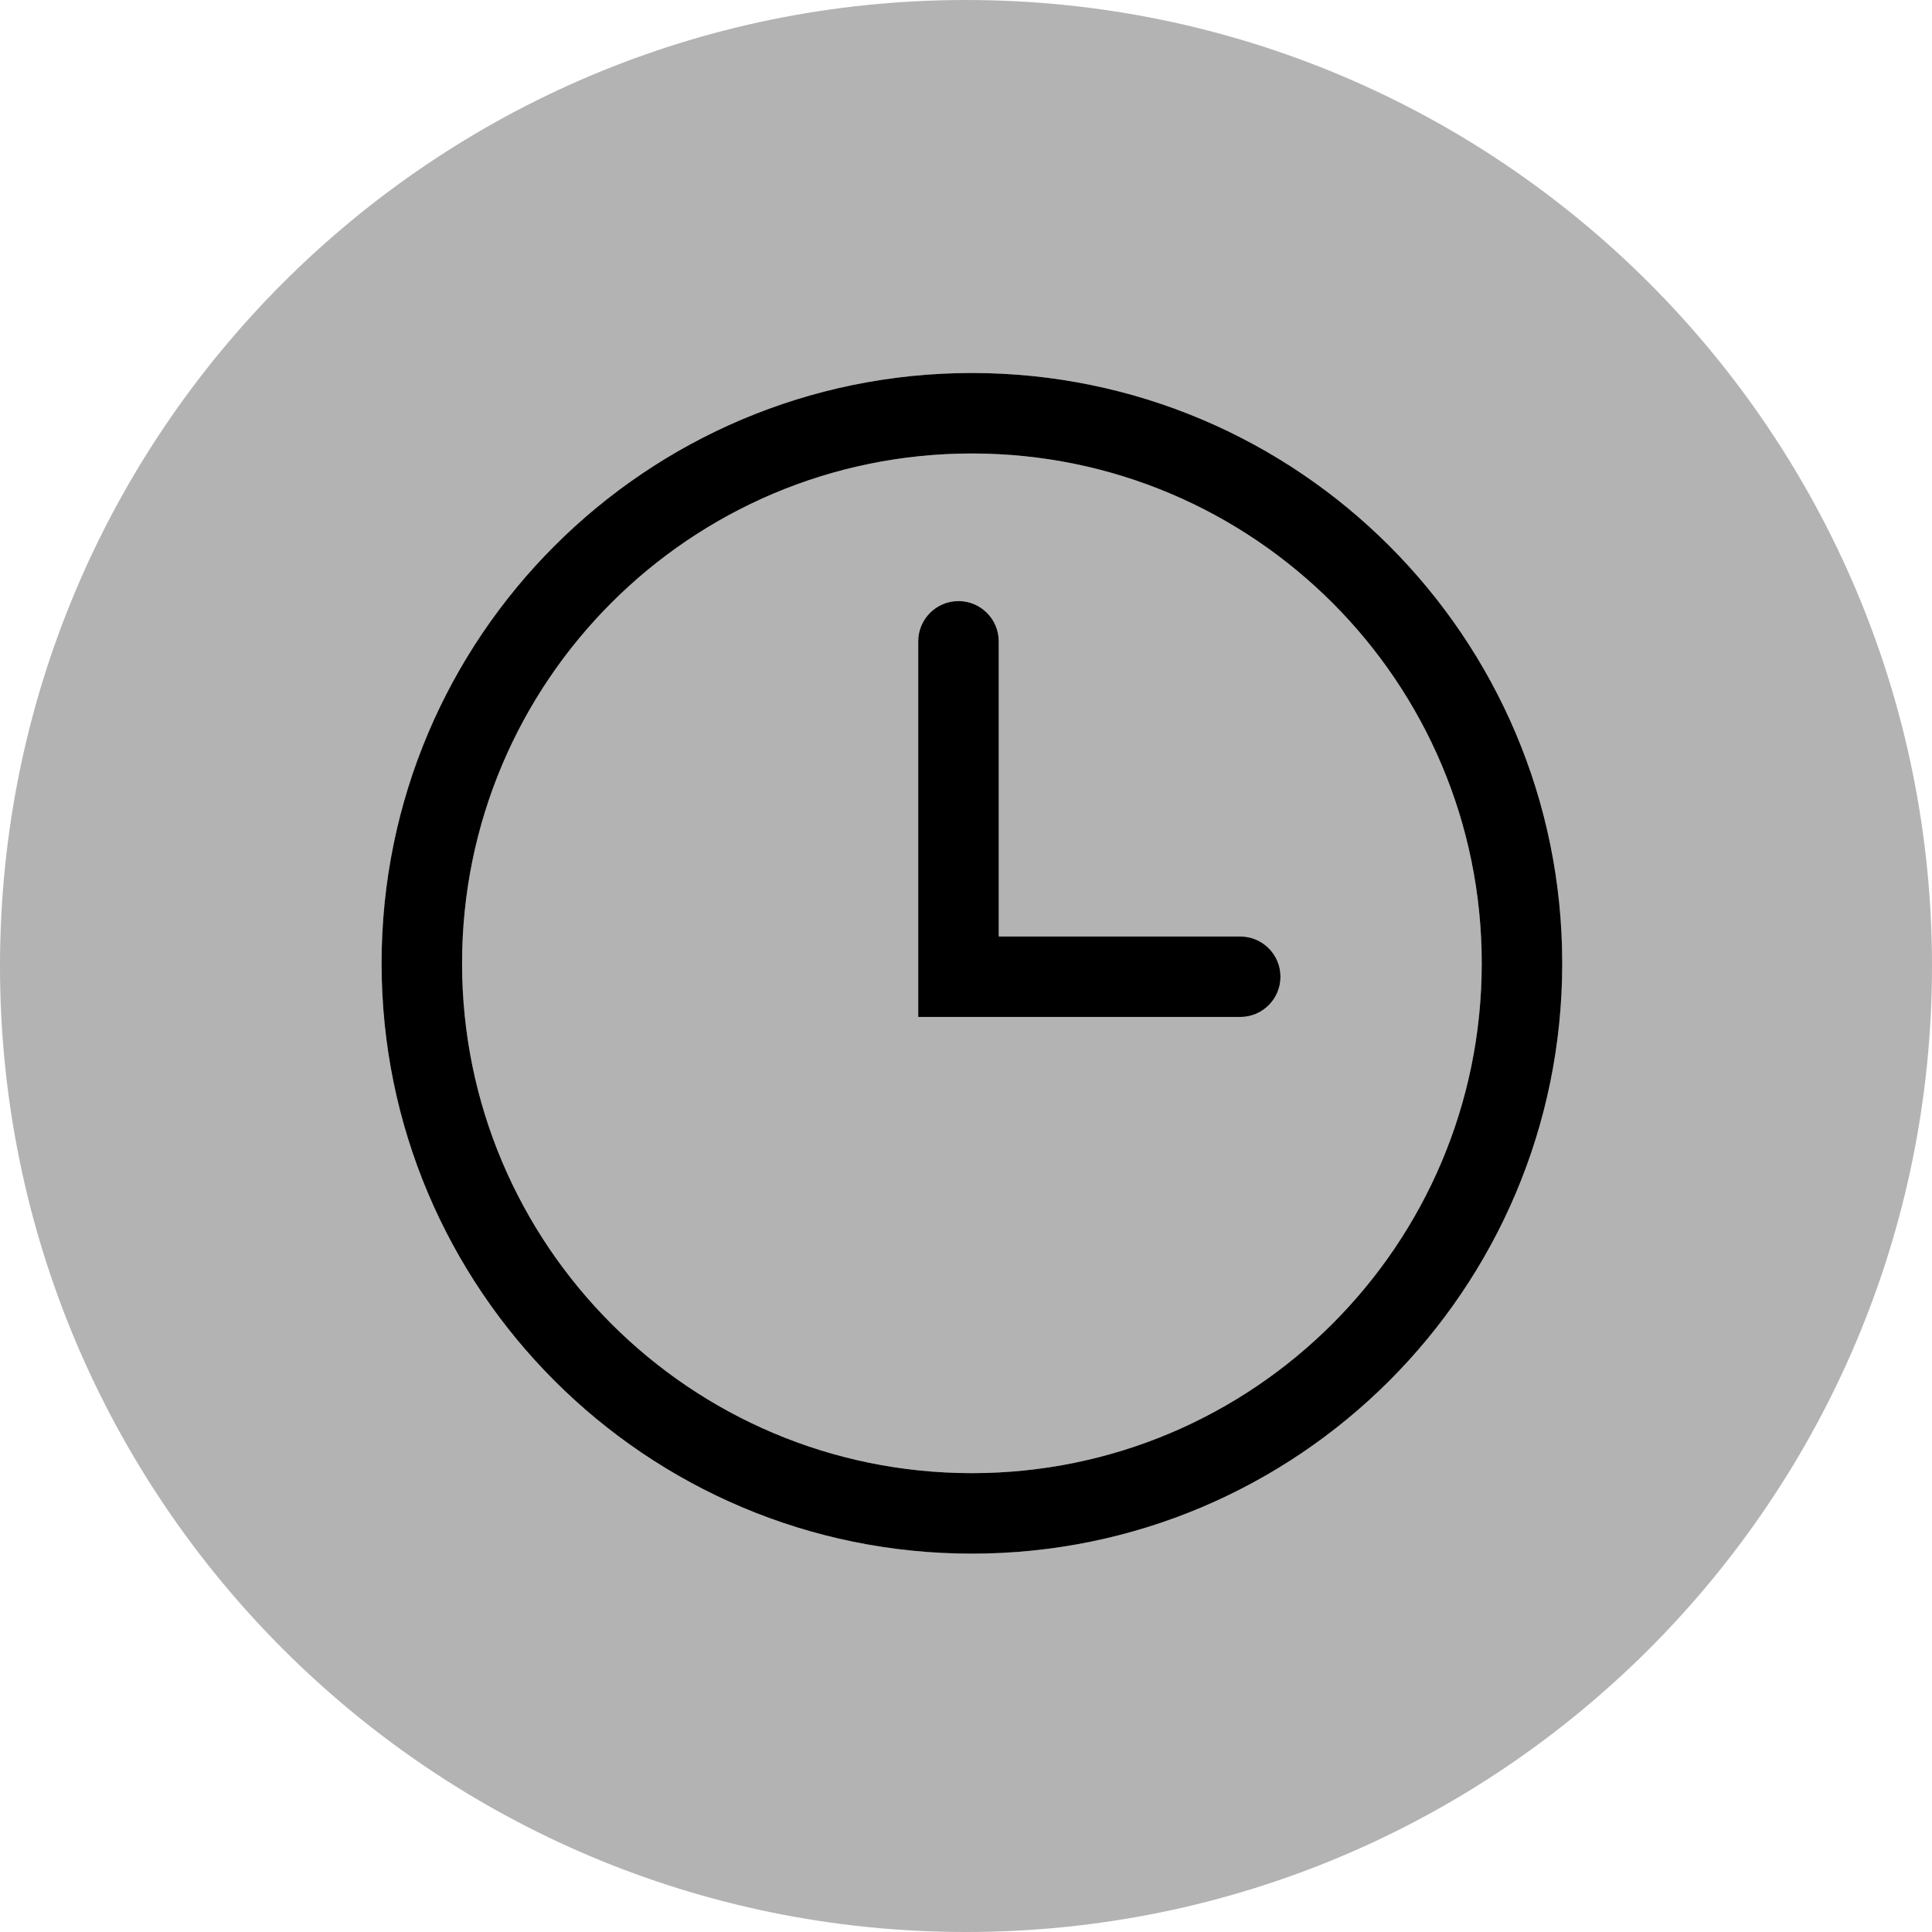
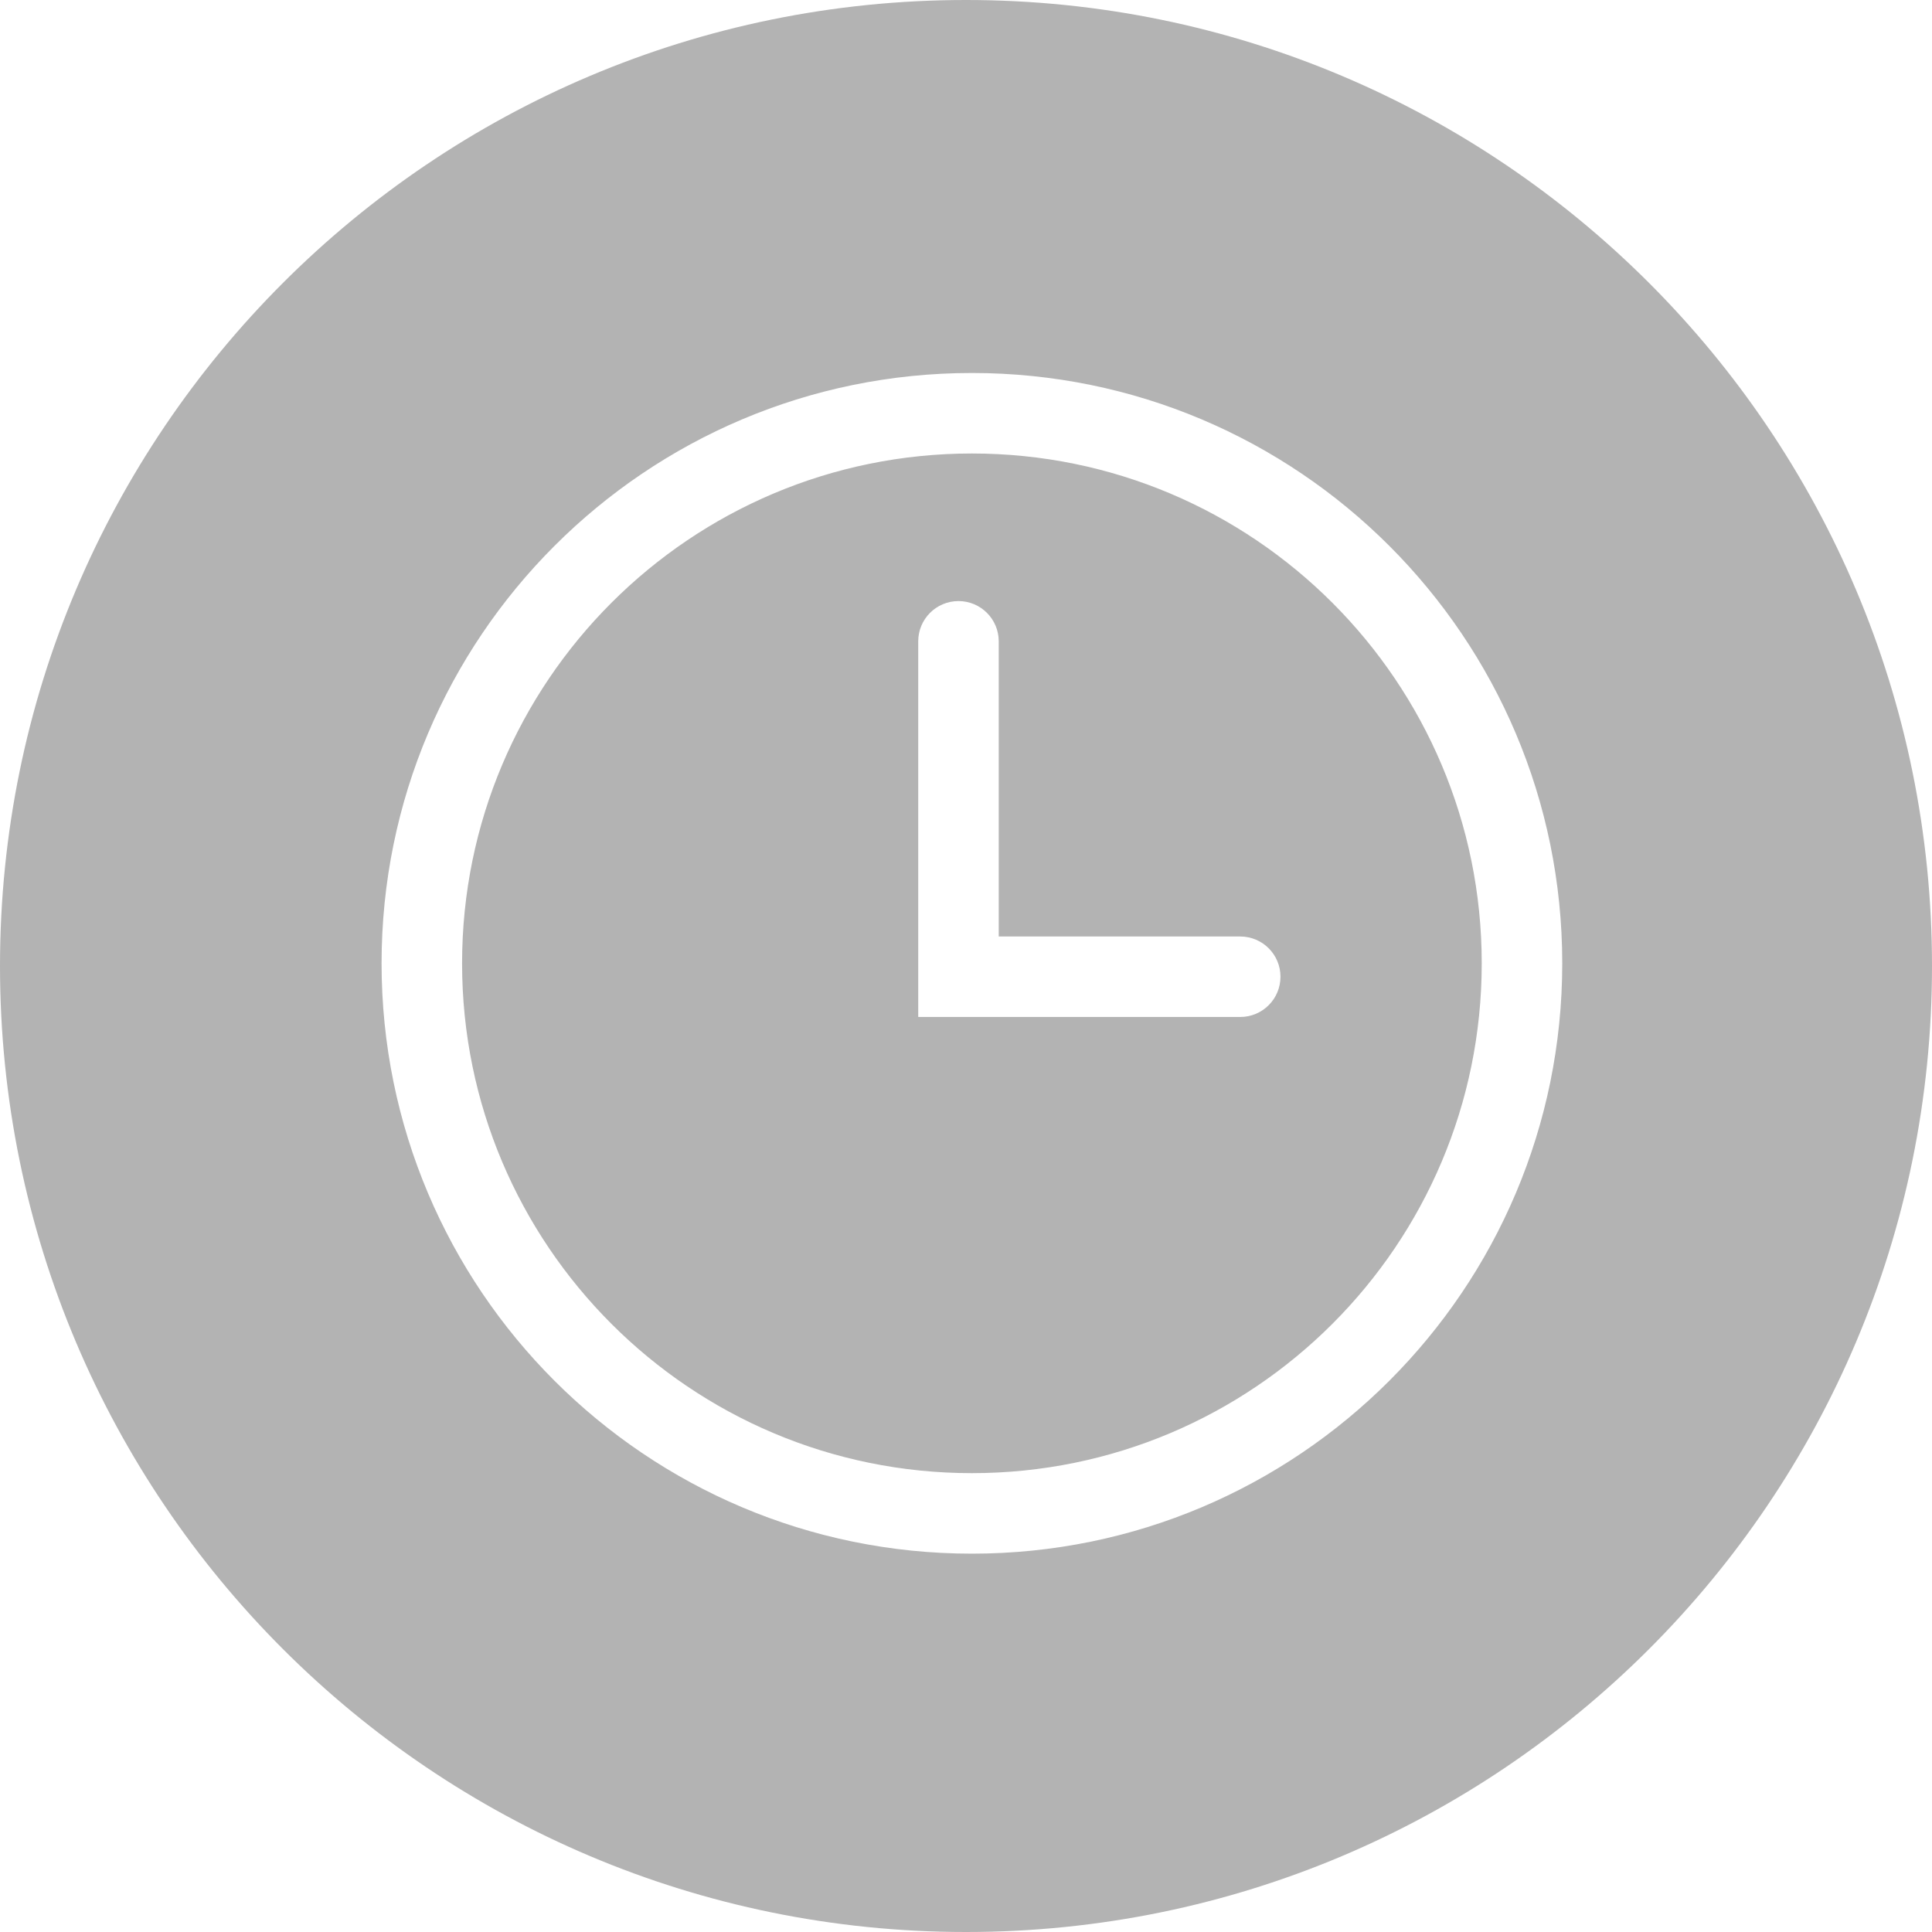
<svg xmlns="http://www.w3.org/2000/svg" width="70px" height="70px" viewBox="0 0 70 70" version="1.1">
  <title>pack3_clock</title>
  <desc>Created with Sketch.</desc>
  <g id="pack3_clock" stroke="none" stroke-width="1" fill="none" fill-rule="evenodd">
    <path d="M35,70 C15.67,70 0,54.33 0,35 C0,15.67 15.67,0 35,0 C54.33,0 70,15.67 70,35 C70,54.33 54.33,70 35,70 Z M35.214,13.514 C23.401,13.514 13.825,23.09 13.825,34.903 C13.825,46.716 23.401,56.292 35.214,56.292 C47.027,56.292 56.603,46.716 56.603,34.903 C56.603,23.09 47.027,13.514 35.214,13.514 Z M35.214,53.375 C25.012,53.375 16.742,45.105 16.742,34.903 C16.742,24.701 25.012,16.431 35.214,16.431 C45.416,16.431 53.686,24.701 53.686,34.903 C53.686,45.105 45.416,53.375 35.214,53.375 Z M44.936,33.931 L36.186,33.931 L36.186,23.236 C36.186,22.431 35.533,21.778 34.728,21.778 C33.922,21.778 33.269,22.431 33.269,23.236 L33.269,36.847 L44.936,36.847 C45.742,36.847 46.394,36.194 46.394,35.389 C46.394,34.583 45.742,33.931 44.936,33.931 L44.936,33.931 Z" id="fill" fill="#000000" fill-rule="nonzero" opacity="0.3" />
-     <path d="M35.214,13.514 C23.401,13.514 13.825,23.09 13.825,34.903 C13.825,46.716 23.401,56.292 35.214,56.292 C47.027,56.292 56.603,46.716 56.603,34.903 C56.603,23.09 47.027,13.514 35.214,13.514 Z M35.214,53.375 C25.012,53.375 16.742,45.105 16.742,34.903 C16.742,24.701 25.012,16.431 35.214,16.431 C45.416,16.431 53.686,24.701 53.686,34.903 C53.686,45.105 45.416,53.375 35.214,53.375 Z M44.936,33.931 L36.186,33.931 L36.186,23.236 C36.186,22.431 35.533,21.778 34.728,21.778 C33.922,21.778 33.269,22.431 33.269,23.236 L33.269,36.847 L44.936,36.847 C45.742,36.847 46.394,36.194 46.394,35.389 C46.394,34.583 45.742,33.931 44.936,33.931 L44.936,33.931 Z" id="color" fill="#000000" fill-rule="nonzero" />
  </g>
</svg>